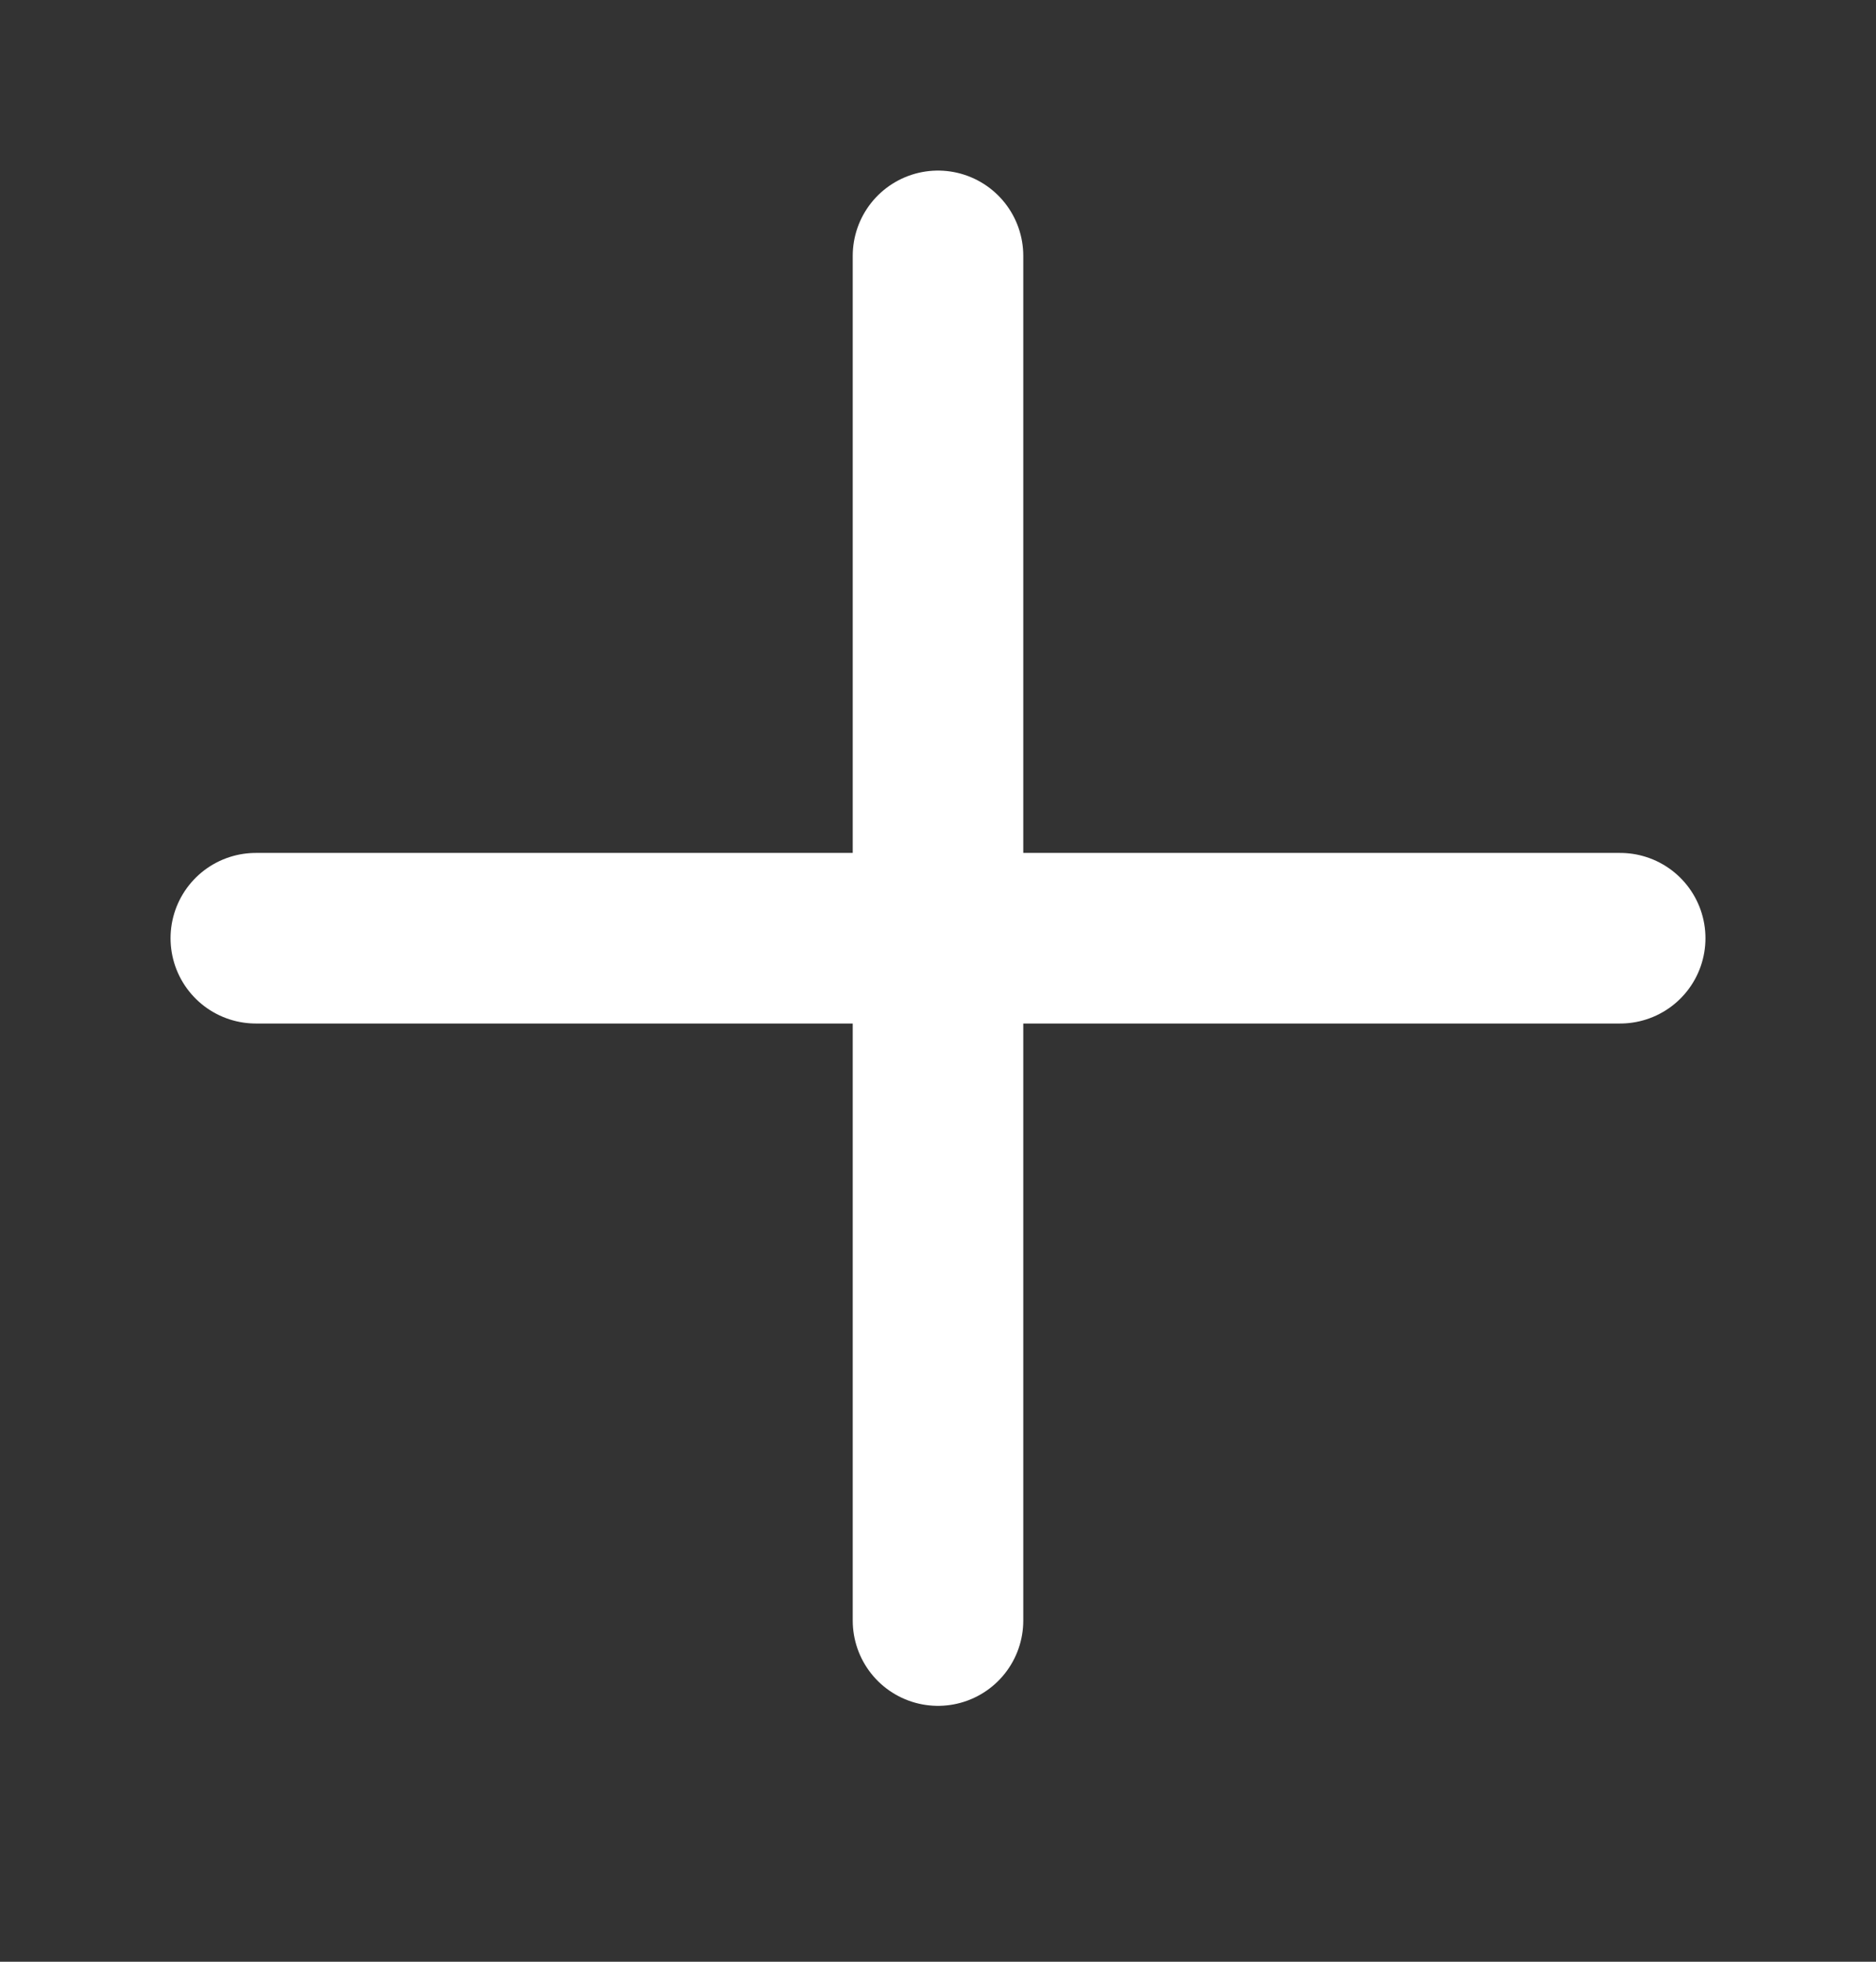
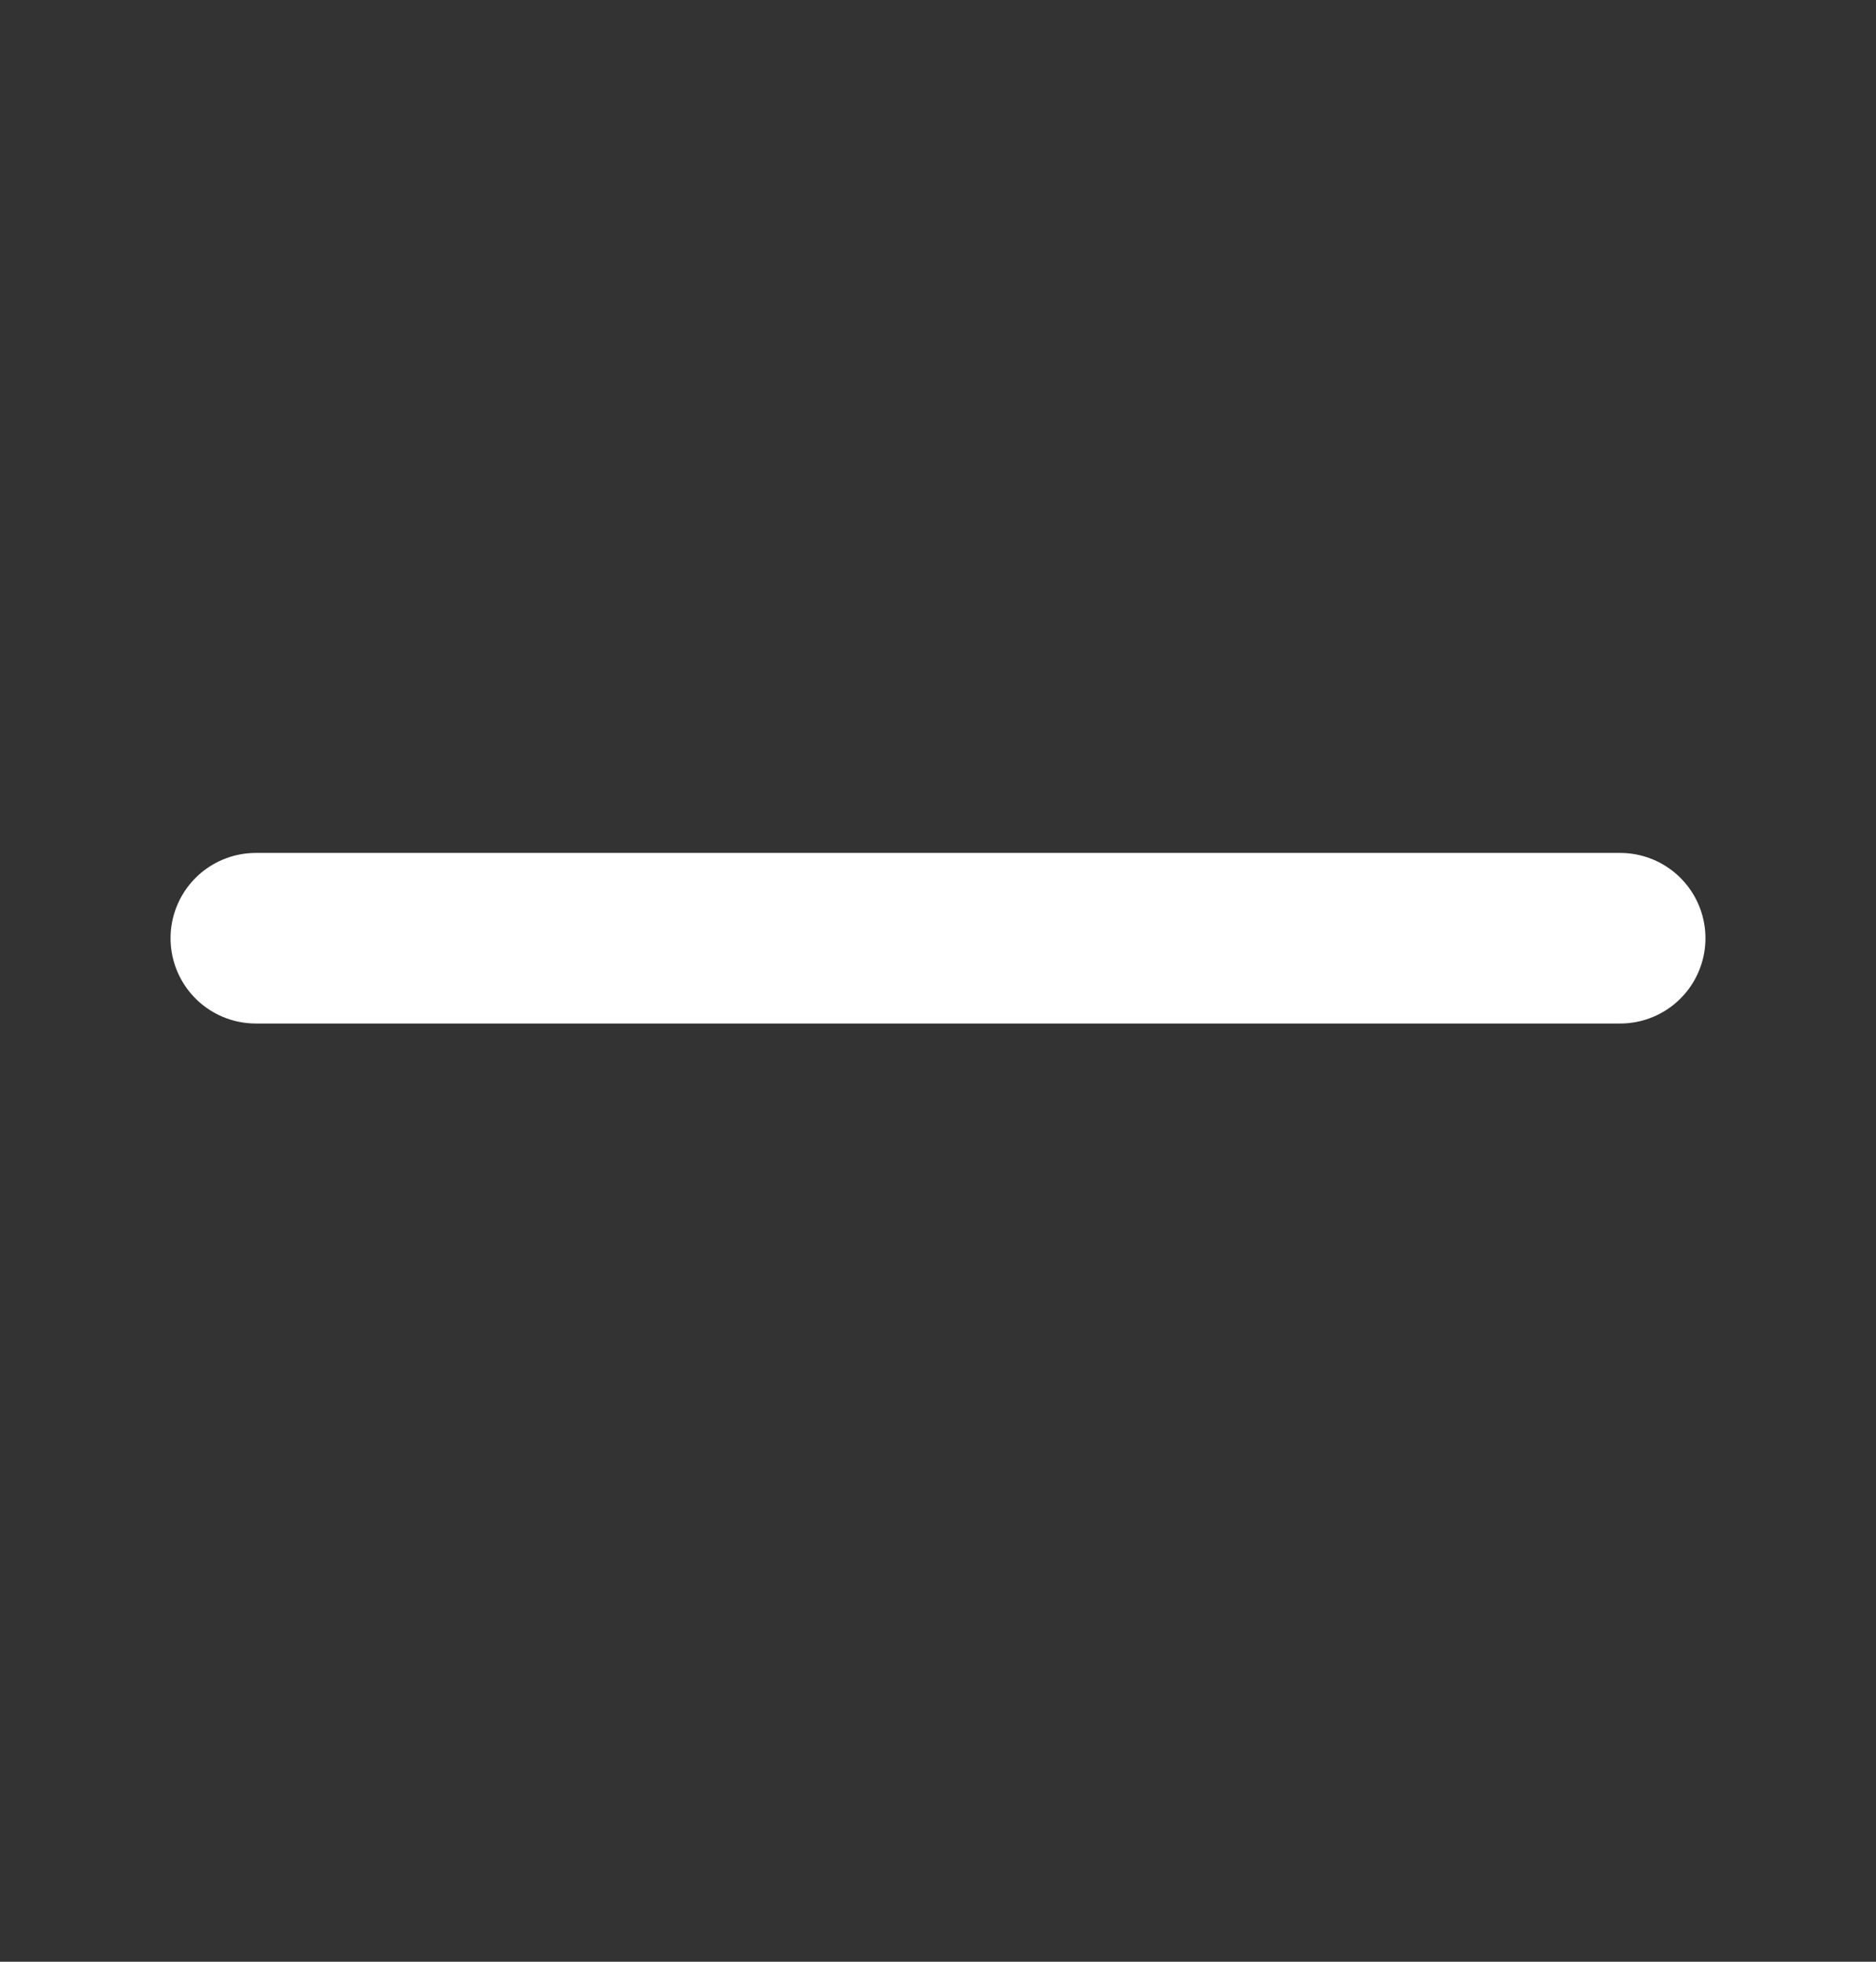
<svg xmlns="http://www.w3.org/2000/svg" width="22" height="23" viewBox="0 0 22 23" fill="none">
  <rect x="0" y="0" width="22" height="23" fill="#333333" stroke="none" />
  <path d="M3 11H19" stroke="white" stroke-width="2" stroke-linecap="round" />
-   <path d="M11 3L11 19" stroke="white" stroke-width="2" stroke-linecap="round" />
</svg>